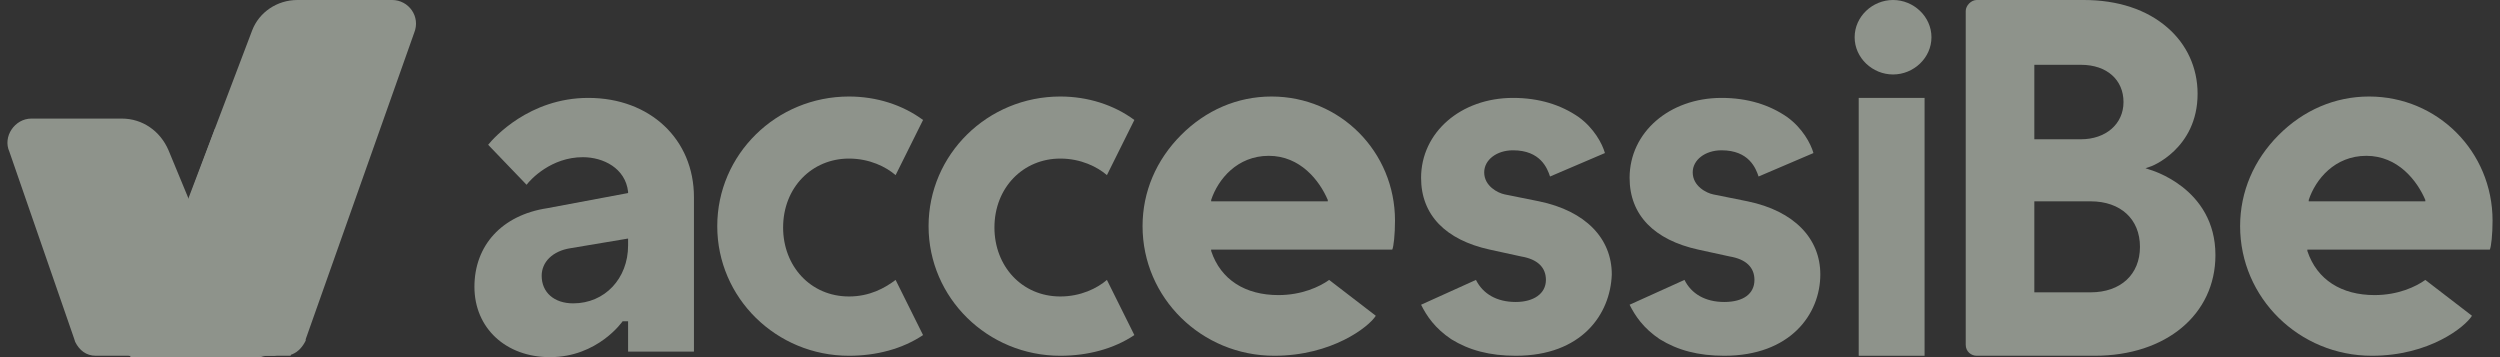
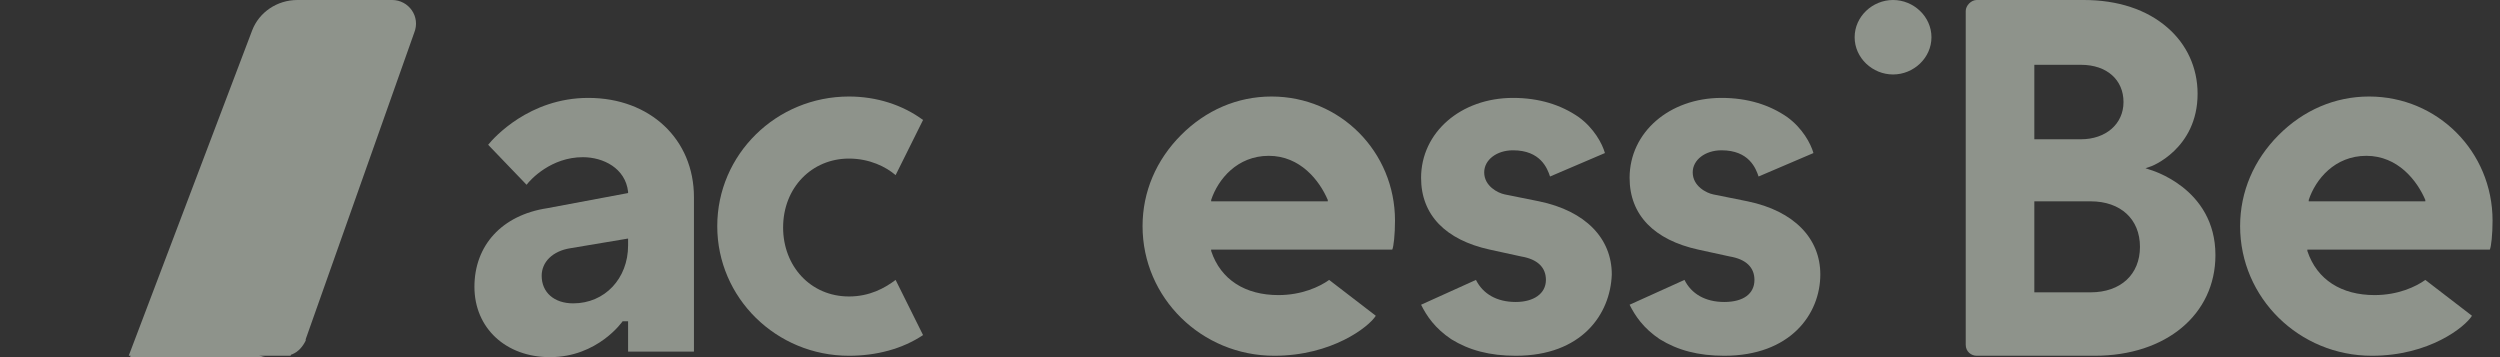
<svg xmlns="http://www.w3.org/2000/svg" width="168" height="24" viewBox="0 0 168 24" fill="none">
  <rect x="0" y="0" width="168" height="24" fill="#333333" stroke="none" />
  <g opacity="0.5">
    <path d="M18.976 23.907C18.607 23.907 18.238 23.907 17.777 23.907C14.919 23.907 11.139 23.907 8.65 23.907L16.947 2.039C17.408 0.834 18.607 0 19.99 0H26.351C27.458 0 28.287 1.112 27.826 2.224L20.543 22.795V22.888C20.359 23.259 20.082 23.629 19.621 23.815C19.621 23.815 19.529 23.815 19.529 23.907H19.437C19.437 23.907 19.437 23.907 19.345 23.907C19.252 23.907 19.252 23.907 19.16 23.907H18.976Z" fill="#E9F3E4" />
-     <path d="M16.856 23.907C13.998 23.907 10.218 23.907 7.729 23.907H6.438C5.793 23.907 5.332 23.536 5.055 22.98L4.963 22.702L0.63 10.193C0.169 9.173 0.999 7.969 2.105 7.969H8.19C9.573 7.969 10.771 8.803 11.325 10.1L16.58 22.795C16.856 23.351 17.317 23.907 17.963 23.907H16.856Z" fill="#E9F3E4" />
    <path d="M16.576 22.888C16.761 23.444 17.314 24 17.959 24H16.945C14.087 24 11.229 24 8.74 24L12.704 13.436L16.576 22.888Z" fill="#E9F3E4" />
-     <path d="M17.868 23.907C17.223 23.907 16.762 23.351 16.577 22.795L12.705 13.343L14.457 8.618L17.13 21.961C17.13 21.961 17.223 23.537 18.605 23.907H18.421C18.329 23.907 18.329 23.907 18.237 23.907H17.868Z" fill="#E9F3E4" />
    <path d="M36.953 24C34.003 24 31.882 22.054 31.882 19.274C31.882 16.494 33.726 14.455 36.769 13.992L42.208 12.973V12.88C42.024 11.305 40.548 10.563 39.166 10.563C37.045 10.563 35.662 12.046 35.386 12.417L32.804 9.729C33.173 9.266 35.57 6.579 39.534 6.579C43.683 6.579 46.633 9.359 46.633 13.251V23.629H42.208V21.59H41.839C41.839 21.59 40.18 24 36.953 24ZM38.336 16.679C37.137 16.864 36.4 17.606 36.4 18.532C36.4 19.644 37.23 20.386 38.52 20.386C40.641 20.386 42.208 18.718 42.208 16.494V16.03L38.336 16.679Z" fill="#E9F3E4" />
    <path d="M57.051 23.907C52.164 23.907 48.2 20.015 48.2 15.197C48.2 10.378 52.164 6.486 57.051 6.486C58.895 6.486 60.646 7.042 62.029 8.062L60.185 11.768C59.54 11.212 58.434 10.656 57.051 10.656C54.561 10.656 52.625 12.602 52.625 15.29C52.625 17.884 54.469 19.923 57.051 19.923C58.434 19.923 59.448 19.367 60.185 18.811L62.029 22.517C60.646 23.444 58.895 23.907 57.051 23.907Z" fill="#E9F3E4" />
-     <path d="M71.251 23.907C66.365 23.907 62.4 20.015 62.4 15.197C62.4 10.378 66.365 6.486 71.251 6.486C73.095 6.486 74.846 7.042 76.229 8.062L74.385 11.768C73.74 11.212 72.634 10.656 71.251 10.656C68.762 10.656 66.826 12.602 66.826 15.29C66.826 17.884 68.669 19.923 71.251 19.923C72.634 19.923 73.74 19.367 74.385 18.811L76.229 22.517C74.846 23.444 73.095 23.907 71.251 23.907Z" fill="#E9F3E4" />
    <path d="M85.631 23.907C80.745 23.907 76.78 20.015 76.78 15.197C76.78 12.88 77.702 10.749 79.362 9.081C81.021 7.413 83.142 6.486 85.447 6.486C90.056 6.486 93.744 10.193 93.744 14.826C93.744 15.753 93.652 16.587 93.56 16.772H81.39V16.865C82.035 18.811 83.695 19.83 85.908 19.83C87.475 19.83 88.674 19.274 89.319 18.811L92.454 21.22C91.993 21.961 89.503 23.907 85.631 23.907ZM85.262 10.471C83.142 10.471 81.851 12.046 81.39 13.436V13.529H89.227V13.436C88.674 12.139 87.383 10.471 85.262 10.471Z" fill="#E9F3E4" />
    <path d="M159.387 23.907C154.501 23.907 150.536 20.015 150.536 15.197C150.536 12.88 151.458 10.749 153.118 9.081C154.777 7.413 156.898 6.486 159.202 6.486C163.812 6.486 167.5 10.193 167.5 14.826C167.5 15.753 167.408 16.587 167.316 16.772H155.054V16.865C155.699 18.811 157.359 19.83 159.571 19.83C161.139 19.83 162.337 19.274 162.982 18.811L166.117 21.22C165.656 21.961 163.259 23.907 159.387 23.907ZM159.018 10.471C156.898 10.471 155.607 12.046 155.146 13.436V13.529H162.982V13.436C162.429 12.139 161.139 10.471 159.018 10.471Z" fill="#E9F3E4" />
-     <path d="M124.905 23.907V6.579H129.331V23.907H124.905Z" fill="#E9F3E4" />
    <path d="M132.835 23.907C132.466 23.907 132.097 23.629 132.097 23.166V0.741C132.097 0.371 132.466 0 132.835 0H140.026C142.331 0 144.267 0.649 145.65 1.853C146.941 2.965 147.678 4.541 147.678 6.301C147.678 10.008 144.544 11.212 144.451 11.212L144.175 11.305L144.451 11.398C144.451 11.398 148.877 12.602 148.877 17.143C148.877 21.127 145.558 23.907 140.764 23.907H132.835ZM136.707 19.645H140.487C142.515 19.645 143.806 18.44 143.806 16.587C143.806 14.734 142.515 13.529 140.487 13.529H136.707V19.645ZM136.707 9.359H139.842C141.501 9.359 142.7 8.34 142.7 6.857C142.7 5.375 141.593 4.355 139.842 4.355H136.707V9.359Z" fill="#E9F3E4" />
    <path d="M101.858 23.907C100.106 23.907 98.723 23.536 97.525 22.795C96.419 22.054 95.865 21.22 95.497 20.478L99.184 18.81C99.645 19.737 100.567 20.293 101.858 20.293C103.057 20.293 103.886 19.737 103.886 18.81C103.886 17.977 103.333 17.421 102.227 17.235L100.106 16.772C97.156 16.123 95.497 14.455 95.497 11.953C95.497 8.895 98.17 6.579 101.674 6.579C103.425 6.579 104.9 7.042 106.099 7.876C107.113 8.617 107.666 9.637 107.851 10.285L104.163 11.861C103.979 11.305 103.518 10.1 101.674 10.1C100.567 10.1 99.738 10.749 99.738 11.583C99.738 12.509 100.66 12.973 101.12 13.065L103.425 13.529C106.56 14.177 108.312 16.03 108.312 18.44C108.219 21.127 106.283 23.907 101.858 23.907Z" fill="#E9F3E4" />
    <path d="M115.871 23.907C114.119 23.907 112.736 23.536 111.538 22.795C110.431 22.054 109.878 21.22 109.509 20.478L113.197 18.81C113.658 19.737 114.58 20.293 115.871 20.293C117.162 20.293 117.899 19.737 117.899 18.81C117.899 17.977 117.346 17.421 116.24 17.235L114.119 16.772C111.169 16.123 109.509 14.455 109.509 11.953C109.509 8.895 112.183 6.579 115.687 6.579C117.438 6.579 118.913 7.042 120.112 7.876C121.126 8.617 121.679 9.637 121.864 10.285L118.176 11.861C117.991 11.305 117.53 10.1 115.687 10.1C114.58 10.1 113.75 10.749 113.75 11.583C113.75 12.509 114.672 12.973 115.133 13.065L117.438 13.529C120.573 14.177 122.325 16.03 122.325 18.44C122.325 21.127 120.296 23.907 115.871 23.907Z" fill="#E9F3E4" />
    <path d="M124.632 2.502C124.632 3.892 125.83 5.004 127.213 5.004C128.596 5.004 129.794 3.892 129.794 2.502C129.794 1.112 128.596 0 127.213 0C125.83 0 124.632 1.112 124.632 2.502Z" fill="#E9F3E4" />
  </g>
</svg>